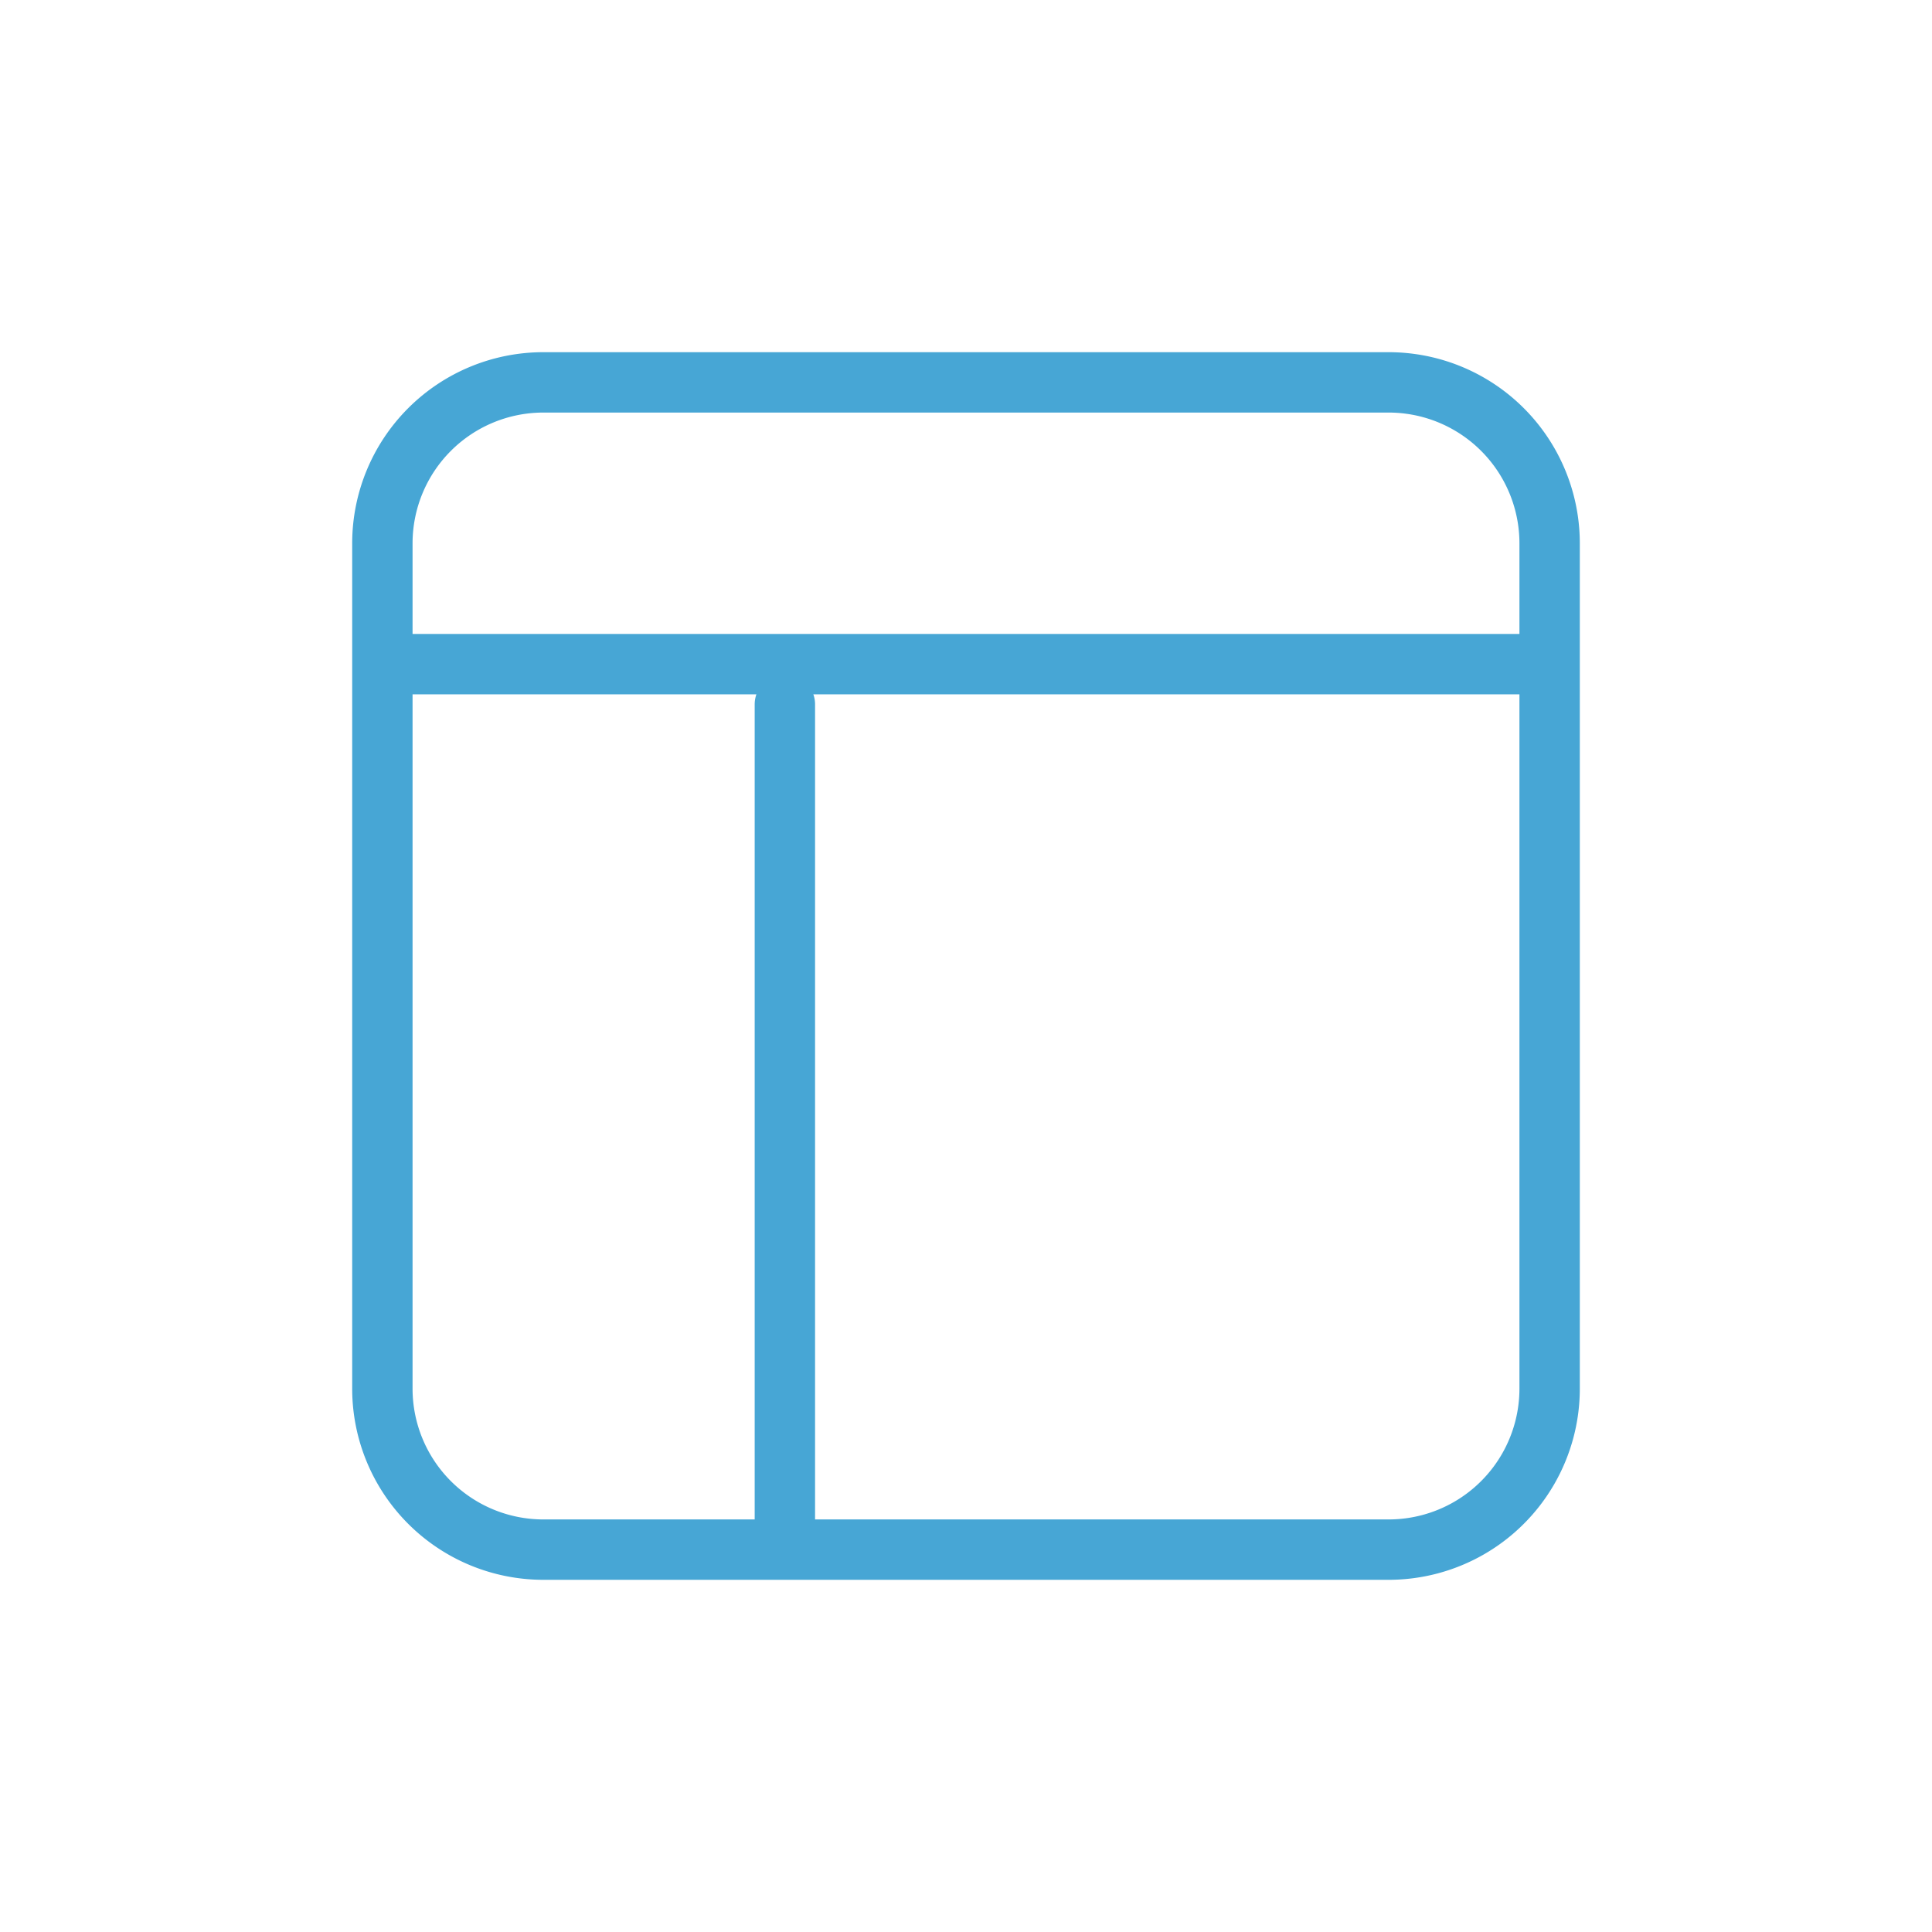
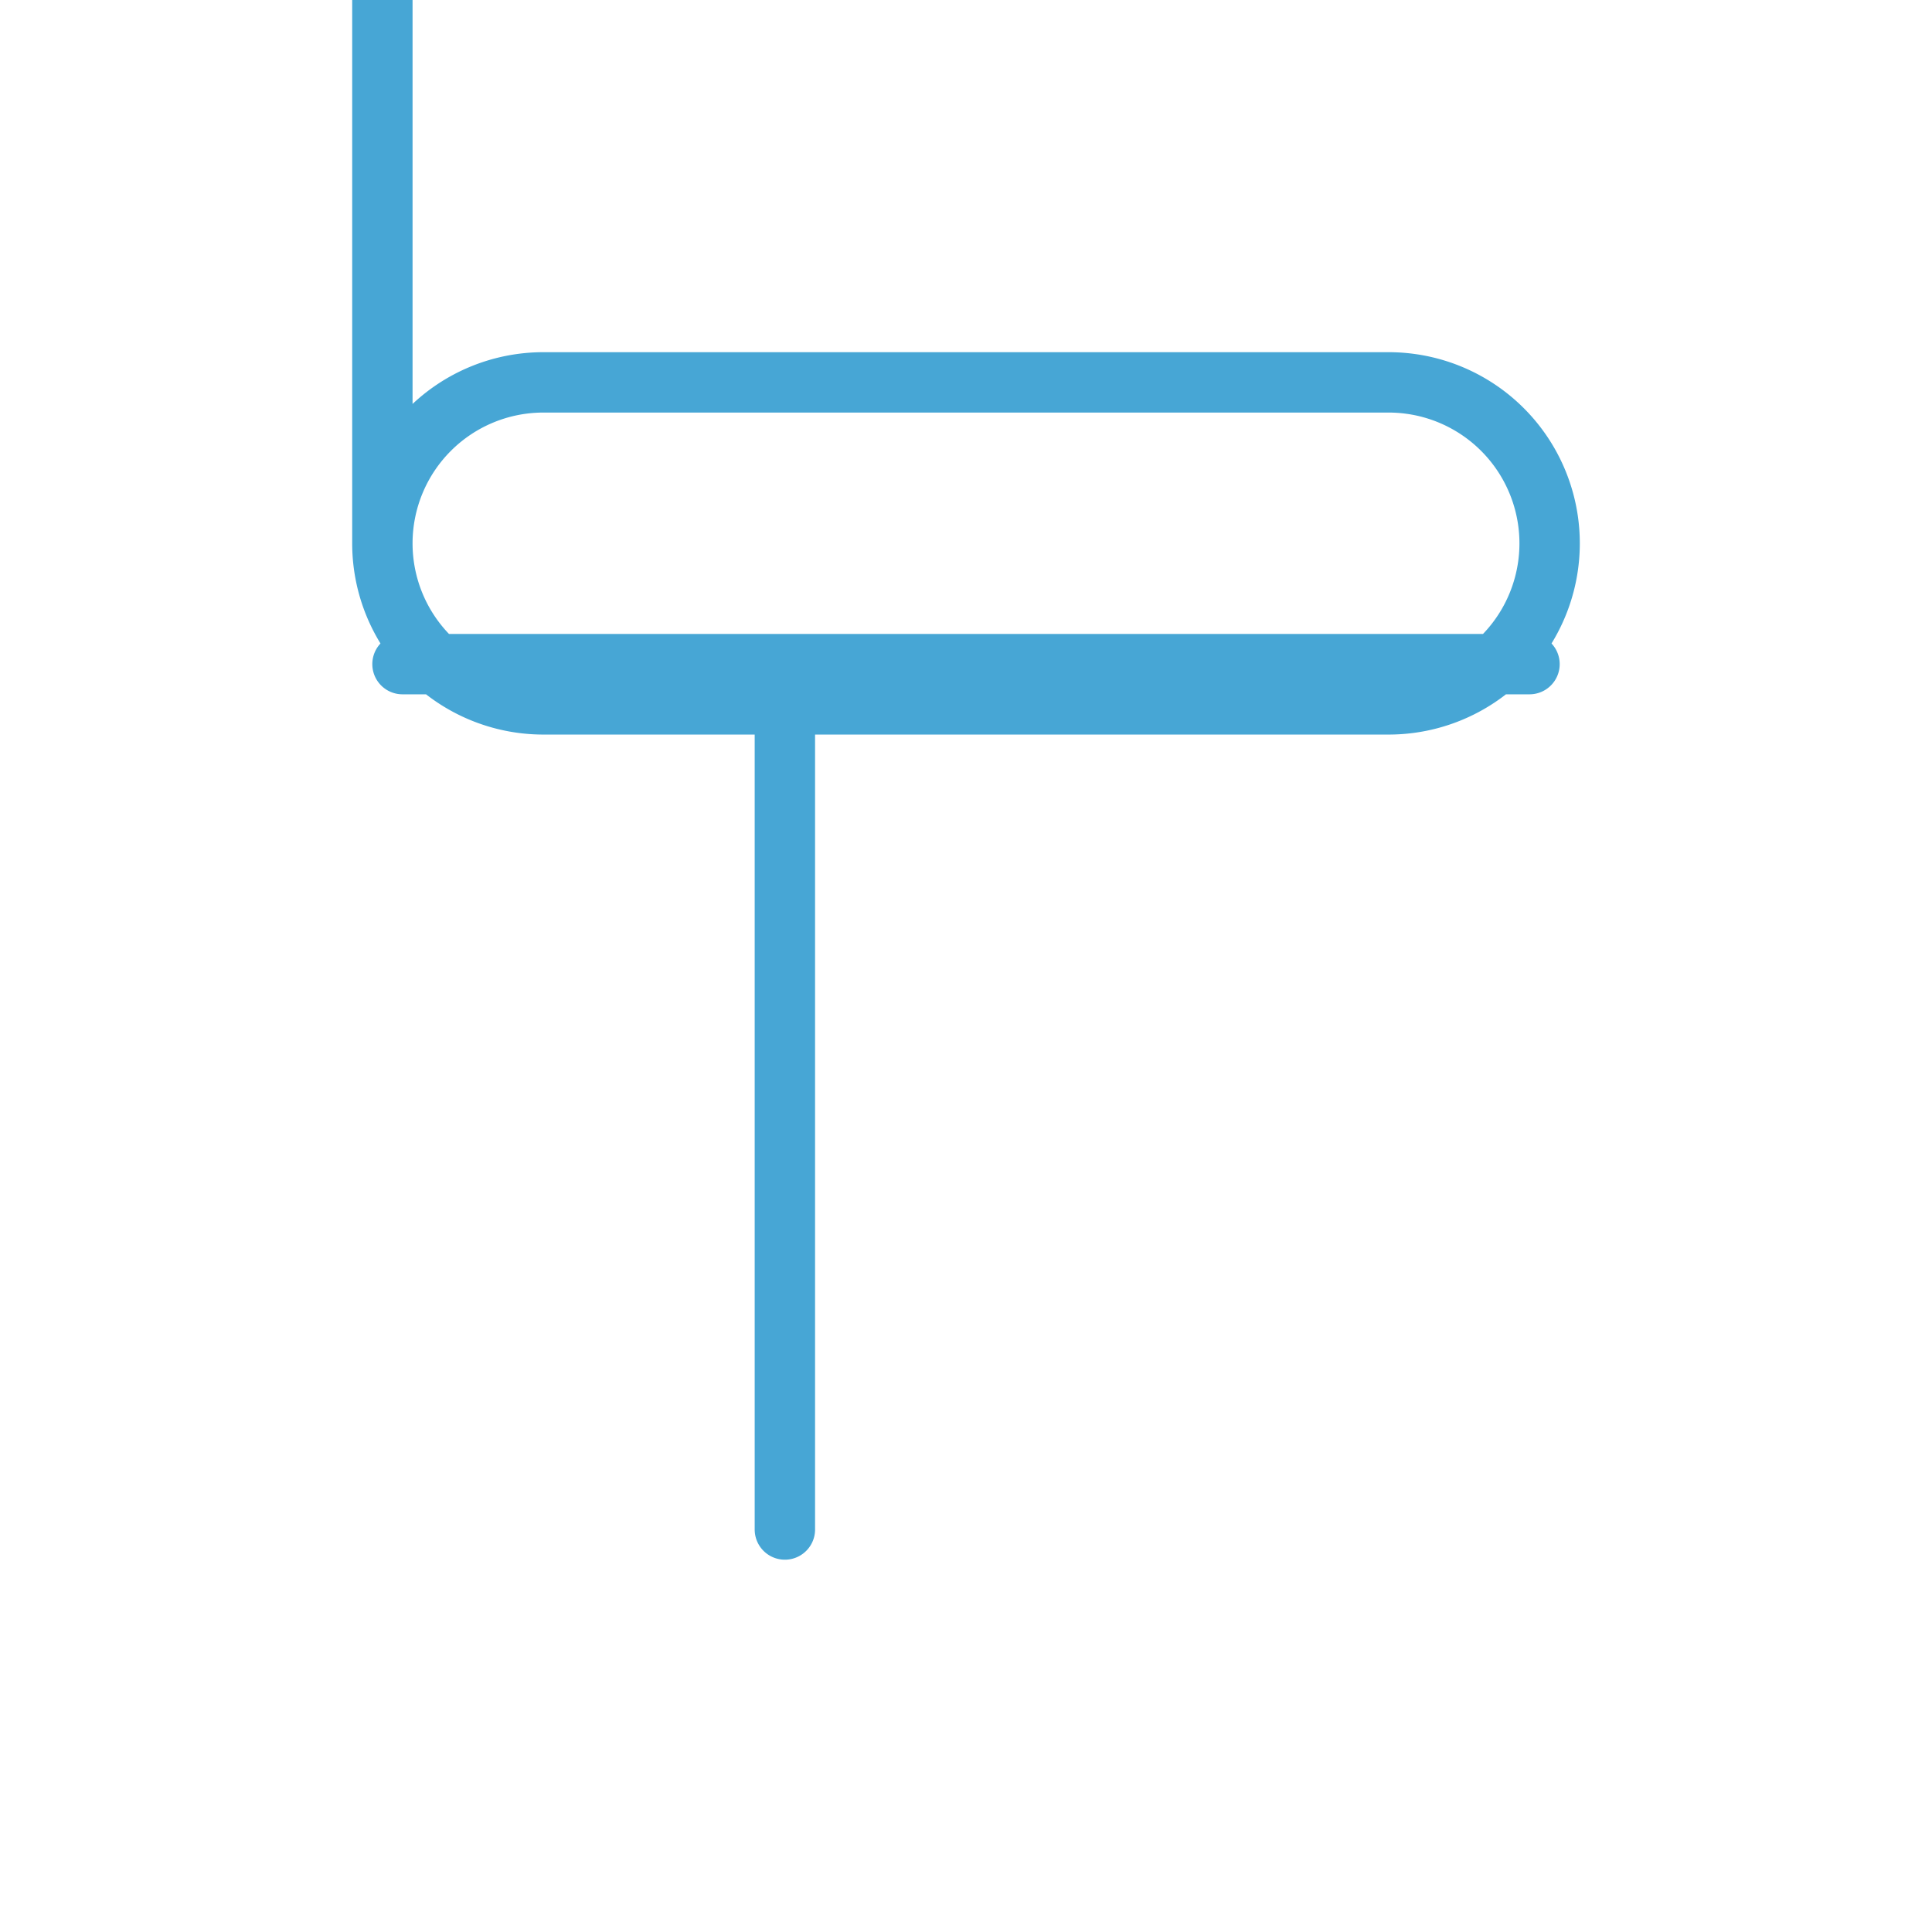
<svg xmlns="http://www.w3.org/2000/svg" fill="none" viewBox="0 0 48 48">
-   <path d="M9.5 13.5a4 4 0 0 1 4-4h21a4 4 0 0 1 4 4v21a4 4 0 0 1-4 4h-21a4 4 0 0 1-4-4v-21ZM19.5 17.5V38M10 16.5h28" stroke="#47A6D5" stroke-width="1.5" stroke-linecap="round" stroke-linejoin="round" />
+   <path d="M9.5 13.5a4 4 0 0 1 4-4h21a4 4 0 0 1 4 4a4 4 0 0 1-4 4h-21a4 4 0 0 1-4-4v-21ZM19.5 17.5V38M10 16.5h28" stroke="#47A6D5" stroke-width="1.5" stroke-linecap="round" stroke-linejoin="round" />
</svg>